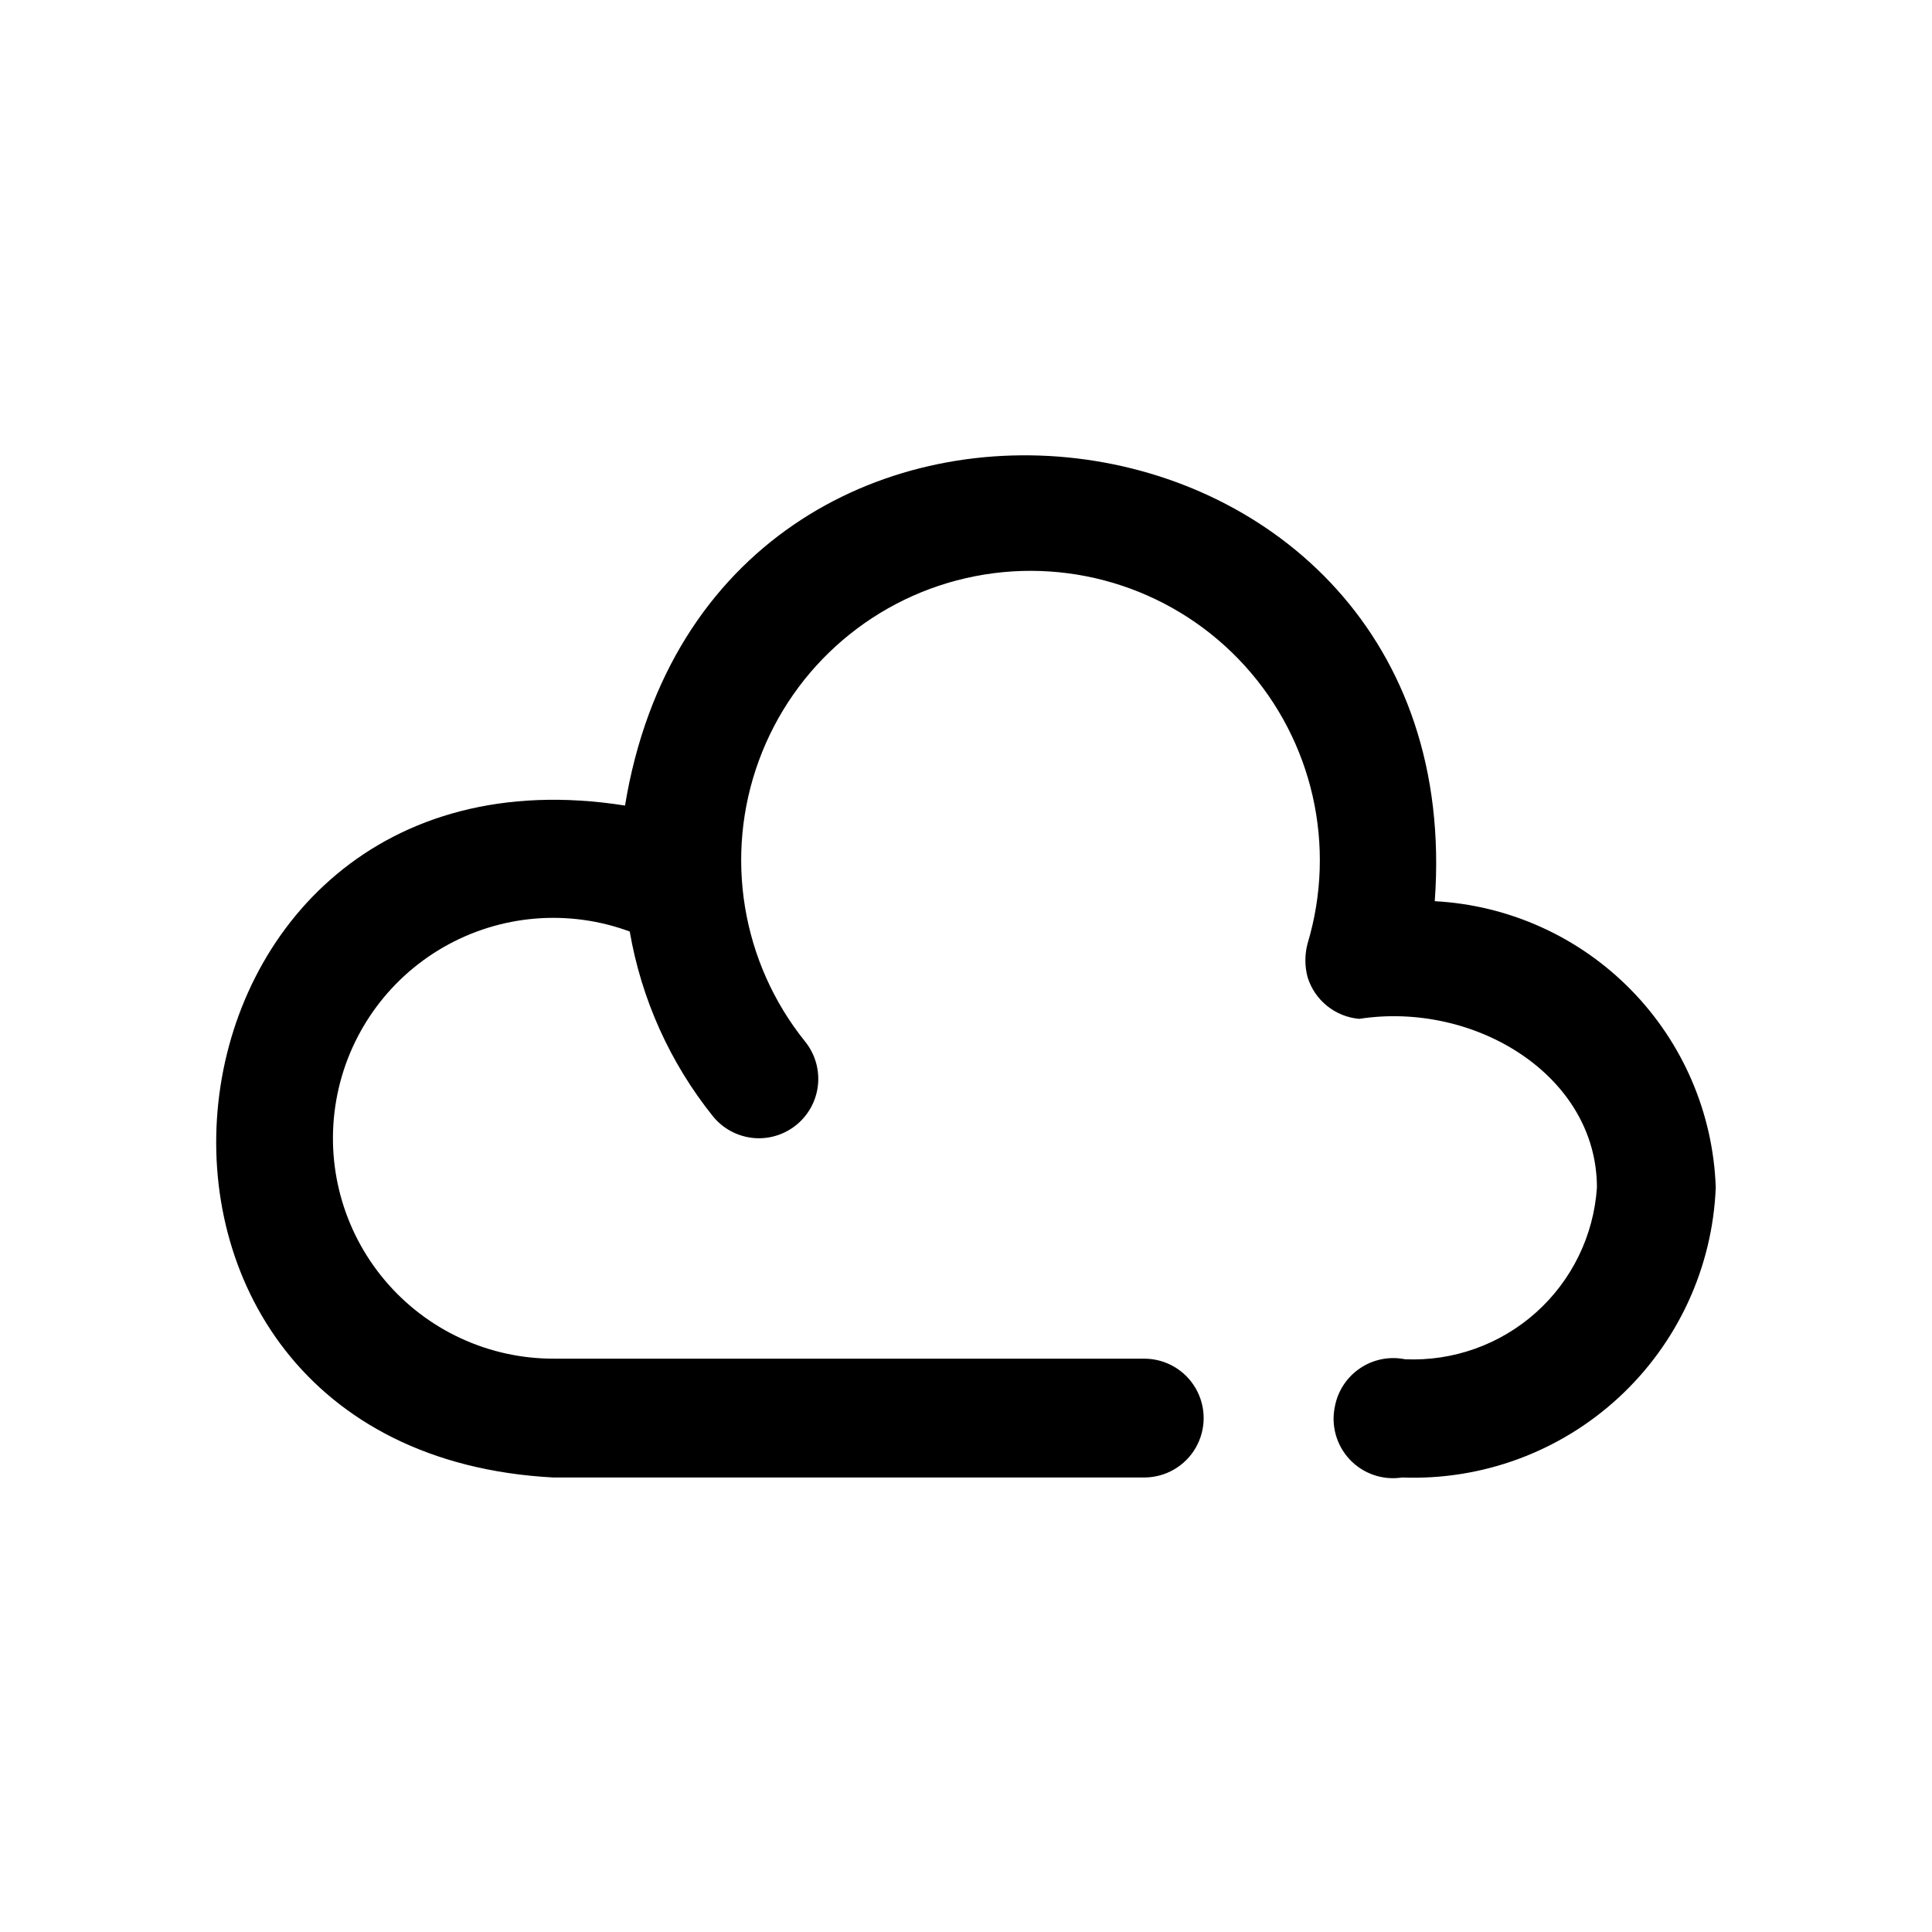
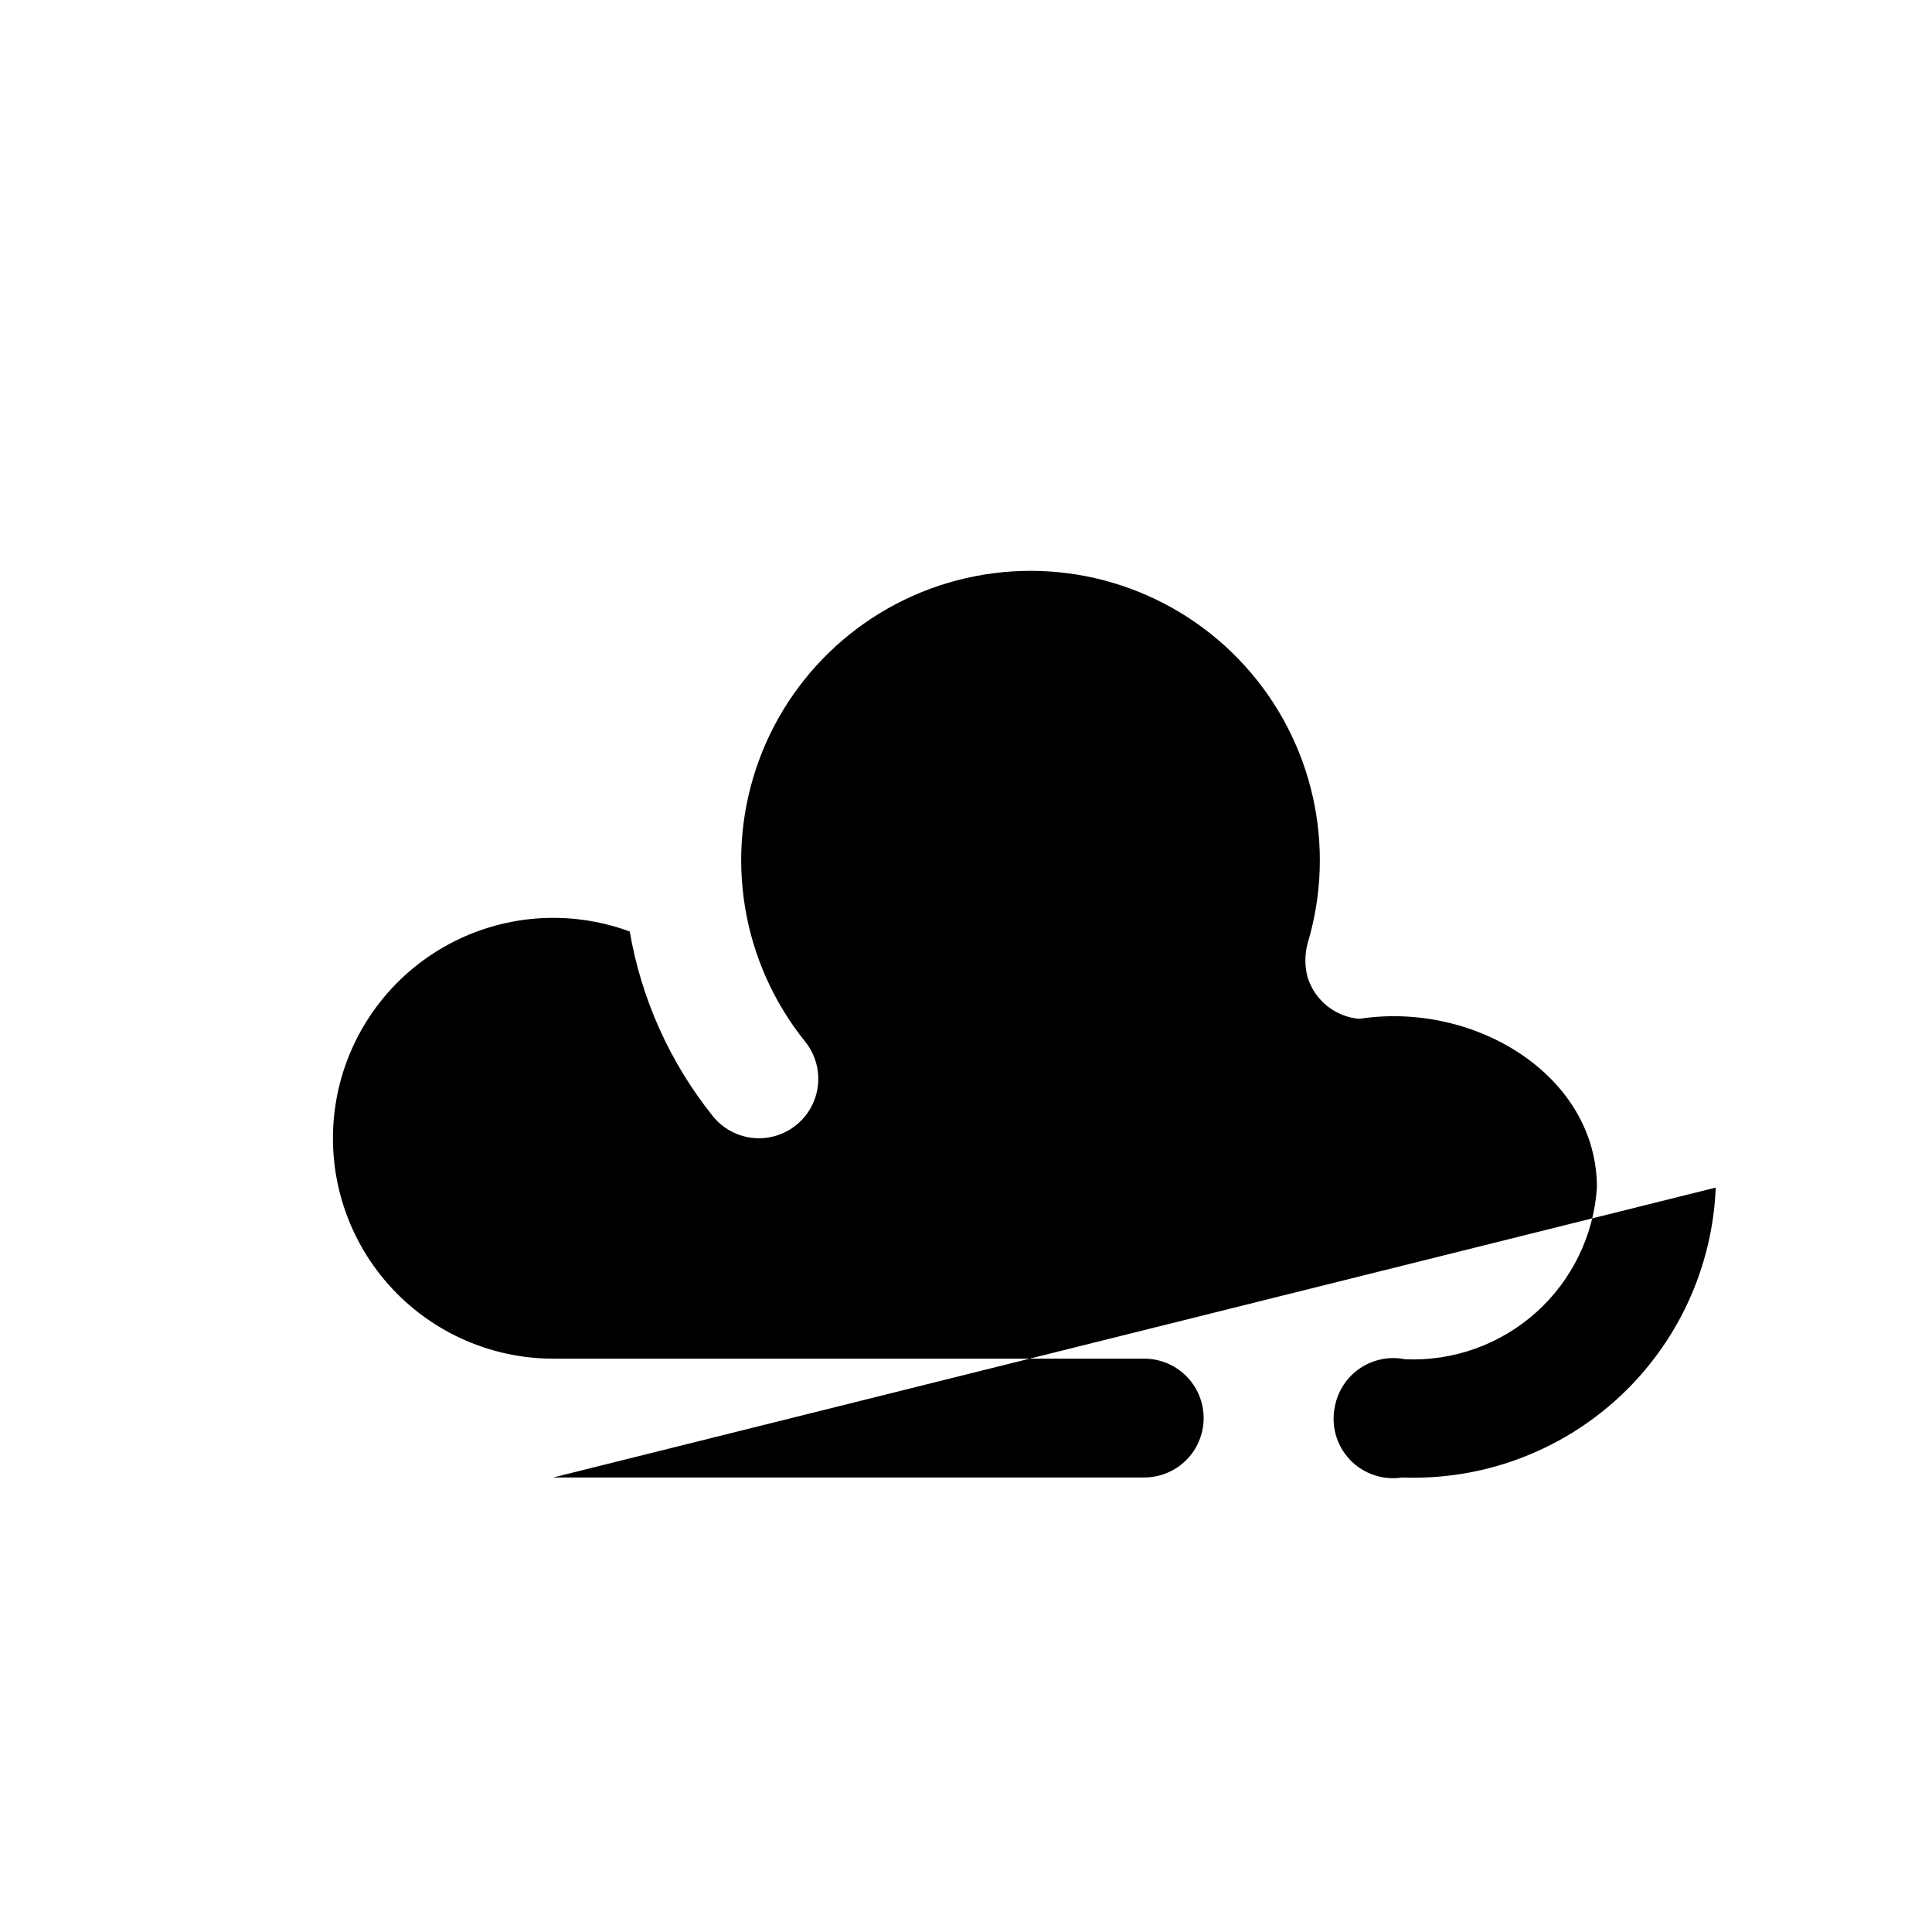
<svg xmlns="http://www.w3.org/2000/svg" fill="#000000" width="800px" height="800px" version="1.1" viewBox="144 144 512 512">
-   <path d="m598.69 458.72c-0.859 21.203-10.094 41.199-25.68 55.605-15.582 14.402-36.242 22.035-57.449 21.227-5.125 0.793-10.309-0.992-13.863-4.766-3.555-3.777-5.023-9.059-3.926-14.129 0.797-4.121 3.211-7.75 6.699-10.086 3.488-2.336 7.762-3.184 11.879-2.352 12.738 0.566 25.195-3.883 34.699-12.387 9.504-8.5 15.301-20.387 16.152-33.113 0-29.758-32.434-49.438-62.977-44.715v0.004c-3.117-0.266-6.09-1.457-8.527-3.422-2.441-1.961-4.242-4.609-5.168-7.602-0.789-2.938-0.789-6.031 0-8.973 7.727-25.723 1.43-53.609-16.598-73.52-18.023-19.906-45.152-28.934-71.512-23.793s-48.109 23.699-57.332 48.922c-9.227 25.227-4.578 53.434 12.246 74.367 2.516 3.102 3.758 7.043 3.481 11.027-0.281 3.984-2.066 7.711-4.992 10.43-2.926 2.715-6.773 4.219-10.77 4.207-4.707-0.031-9.156-2.168-12.121-5.824-11.375-14.191-18.961-31.039-22.043-48.965-16.238-6-34.305-4.488-49.32 4.129-15.012 8.617-25.434 23.453-28.445 40.5-3.012 17.051 1.695 34.555 12.852 47.797 11.152 13.238 27.605 20.848 44.918 20.773h156.34c5.625 0 10.824 3 13.637 7.871s2.812 10.875 0 15.746-8.012 7.871-13.637 7.871h-156.65c-131.94-7.086-111-198.53 19.051-178.07 22.828-138.86 224.82-114.93 214.59 25.348 19.652 1.051 38.199 9.426 51.98 23.473 13.785 14.047 21.809 32.746 22.488 52.414z" />
+   <path d="m598.69 458.72c-0.859 21.203-10.094 41.199-25.68 55.605-15.582 14.402-36.242 22.035-57.449 21.227-5.125 0.793-10.309-0.992-13.863-4.766-3.555-3.777-5.023-9.059-3.926-14.129 0.797-4.121 3.211-7.75 6.699-10.086 3.488-2.336 7.762-3.184 11.879-2.352 12.738 0.566 25.195-3.883 34.699-12.387 9.504-8.5 15.301-20.387 16.152-33.113 0-29.758-32.434-49.438-62.977-44.715v0.004c-3.117-0.266-6.09-1.457-8.527-3.422-2.441-1.961-4.242-4.609-5.168-7.602-0.789-2.938-0.789-6.031 0-8.973 7.727-25.723 1.43-53.609-16.598-73.52-18.023-19.906-45.152-28.934-71.512-23.793s-48.109 23.699-57.332 48.922c-9.227 25.227-4.578 53.434 12.246 74.367 2.516 3.102 3.758 7.043 3.481 11.027-0.281 3.984-2.066 7.711-4.992 10.43-2.926 2.715-6.773 4.219-10.77 4.207-4.707-0.031-9.156-2.168-12.121-5.824-11.375-14.191-18.961-31.039-22.043-48.965-16.238-6-34.305-4.488-49.32 4.129-15.012 8.617-25.434 23.453-28.445 40.5-3.012 17.051 1.695 34.555 12.852 47.797 11.152 13.238 27.605 20.848 44.918 20.773h156.34c5.625 0 10.824 3 13.637 7.871s2.812 10.875 0 15.746-8.012 7.871-13.637 7.871h-156.65z" />
</svg>